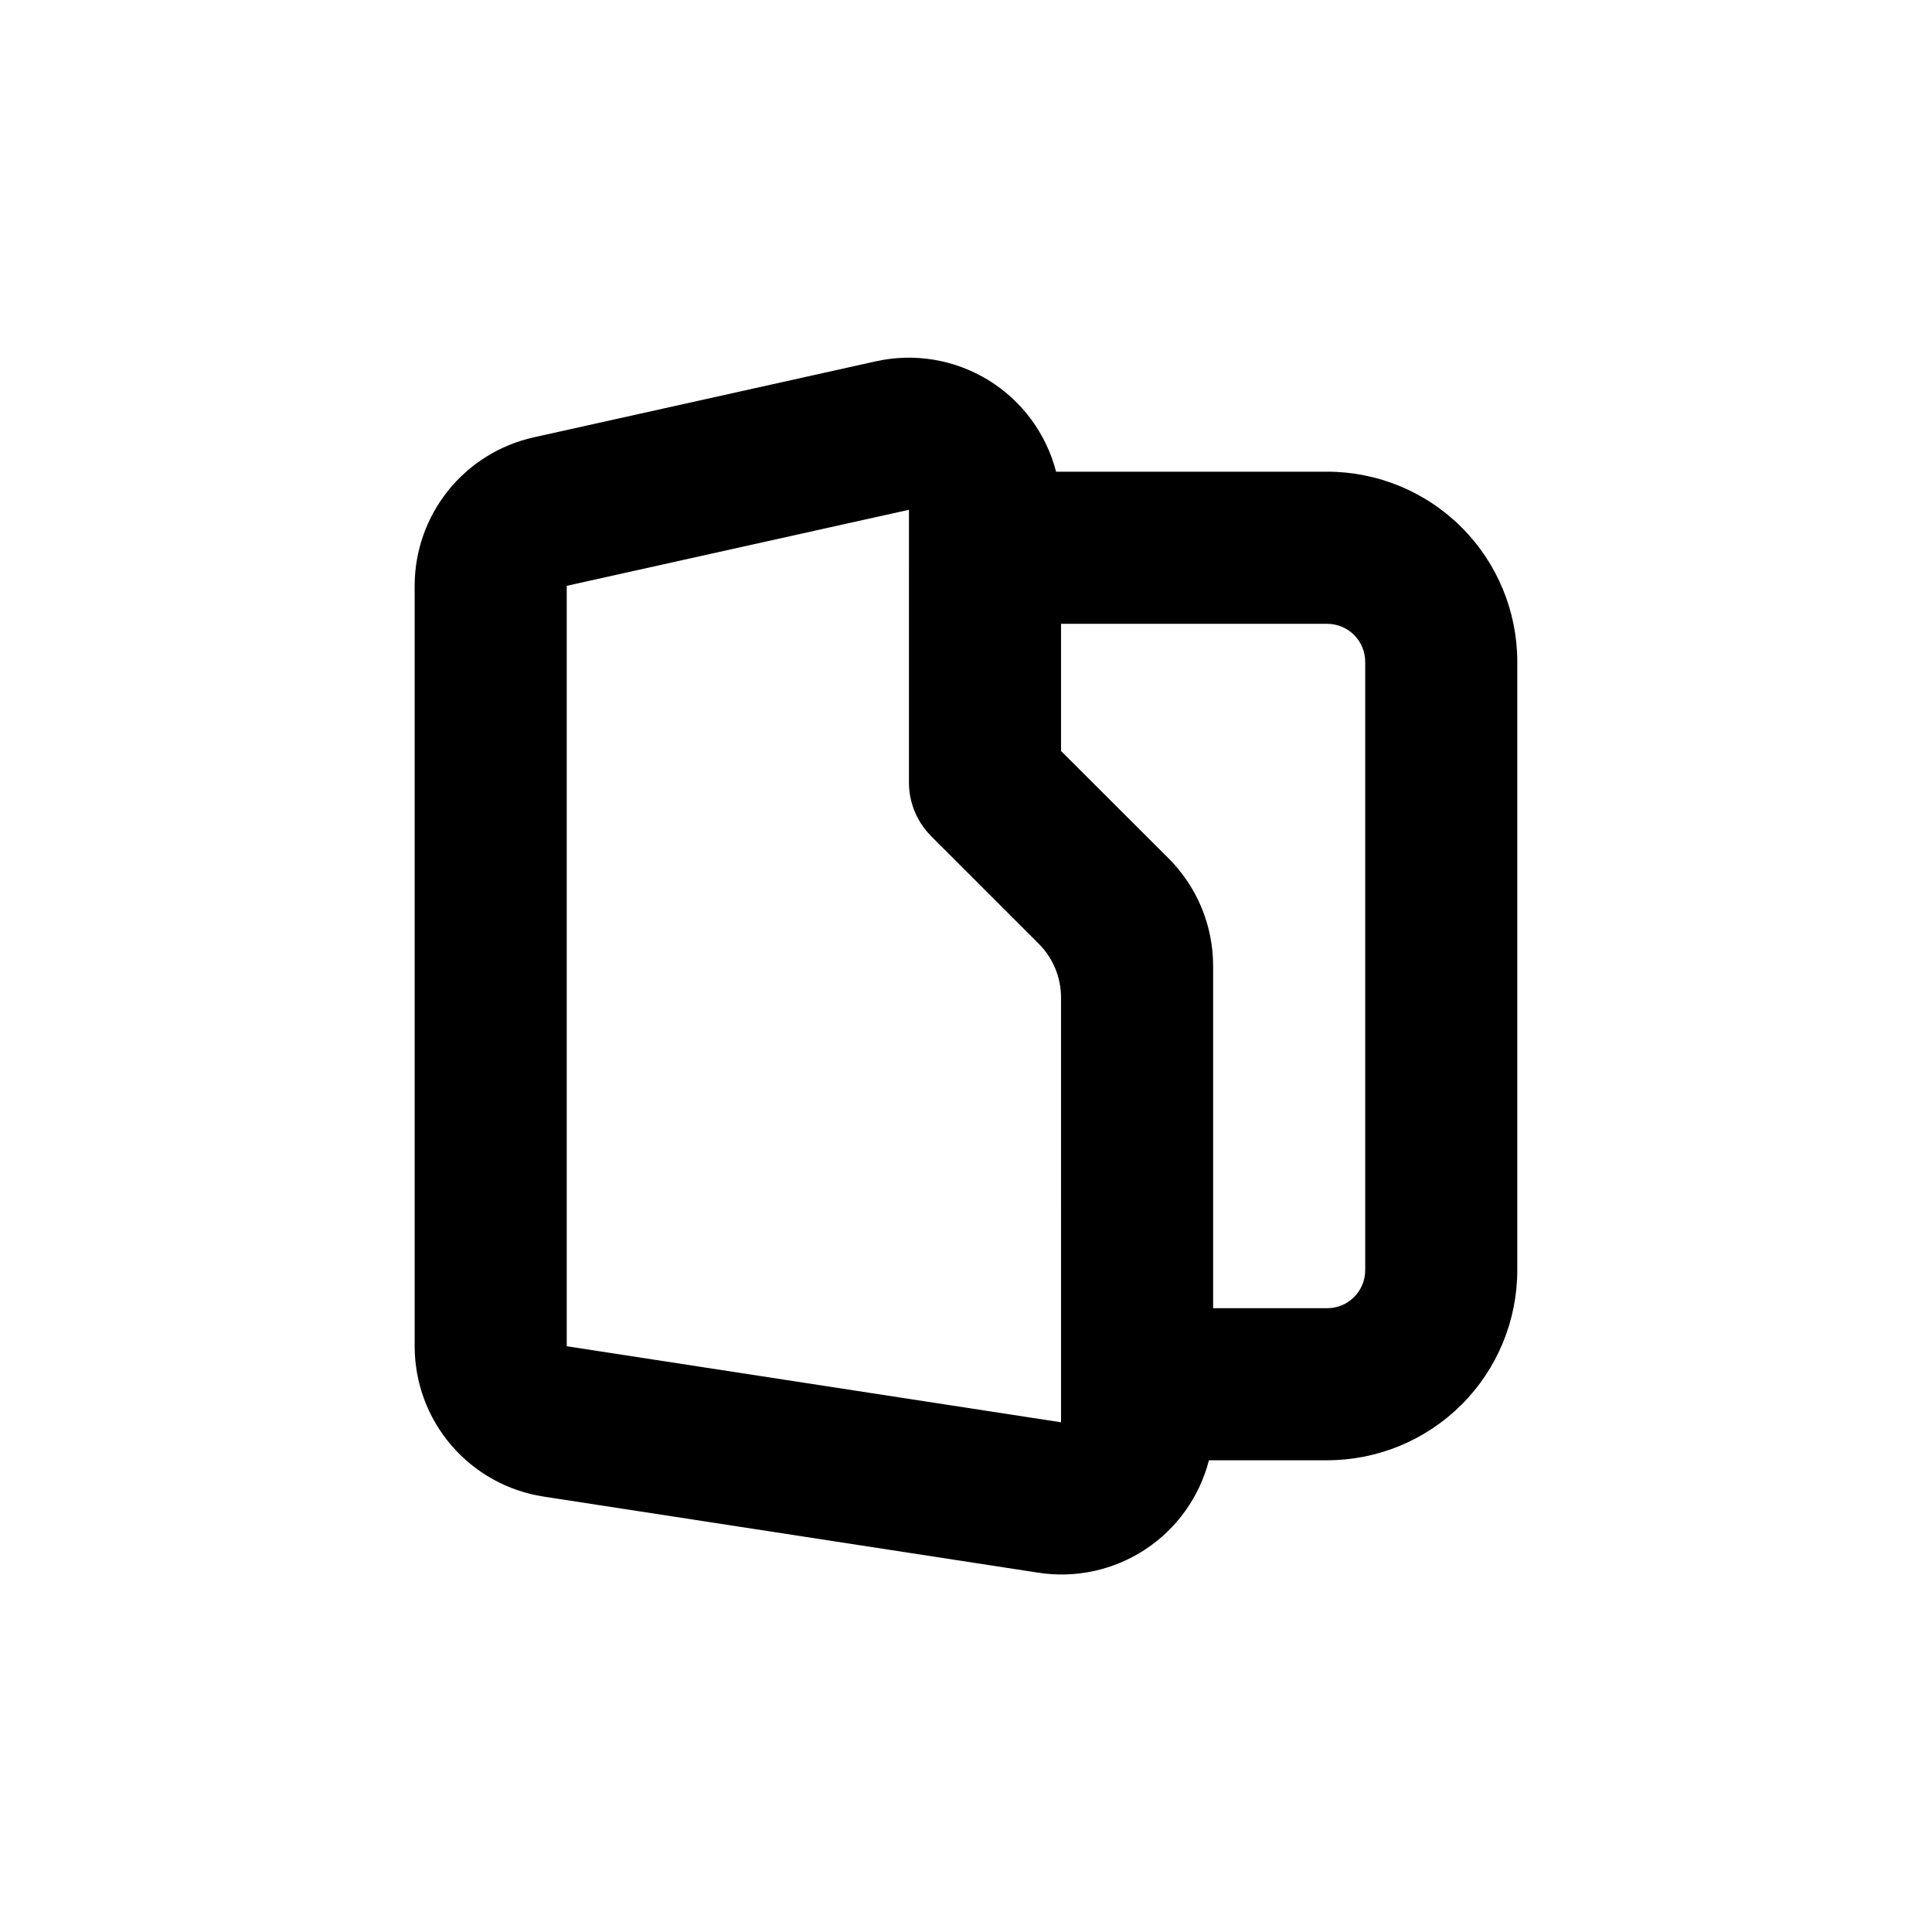
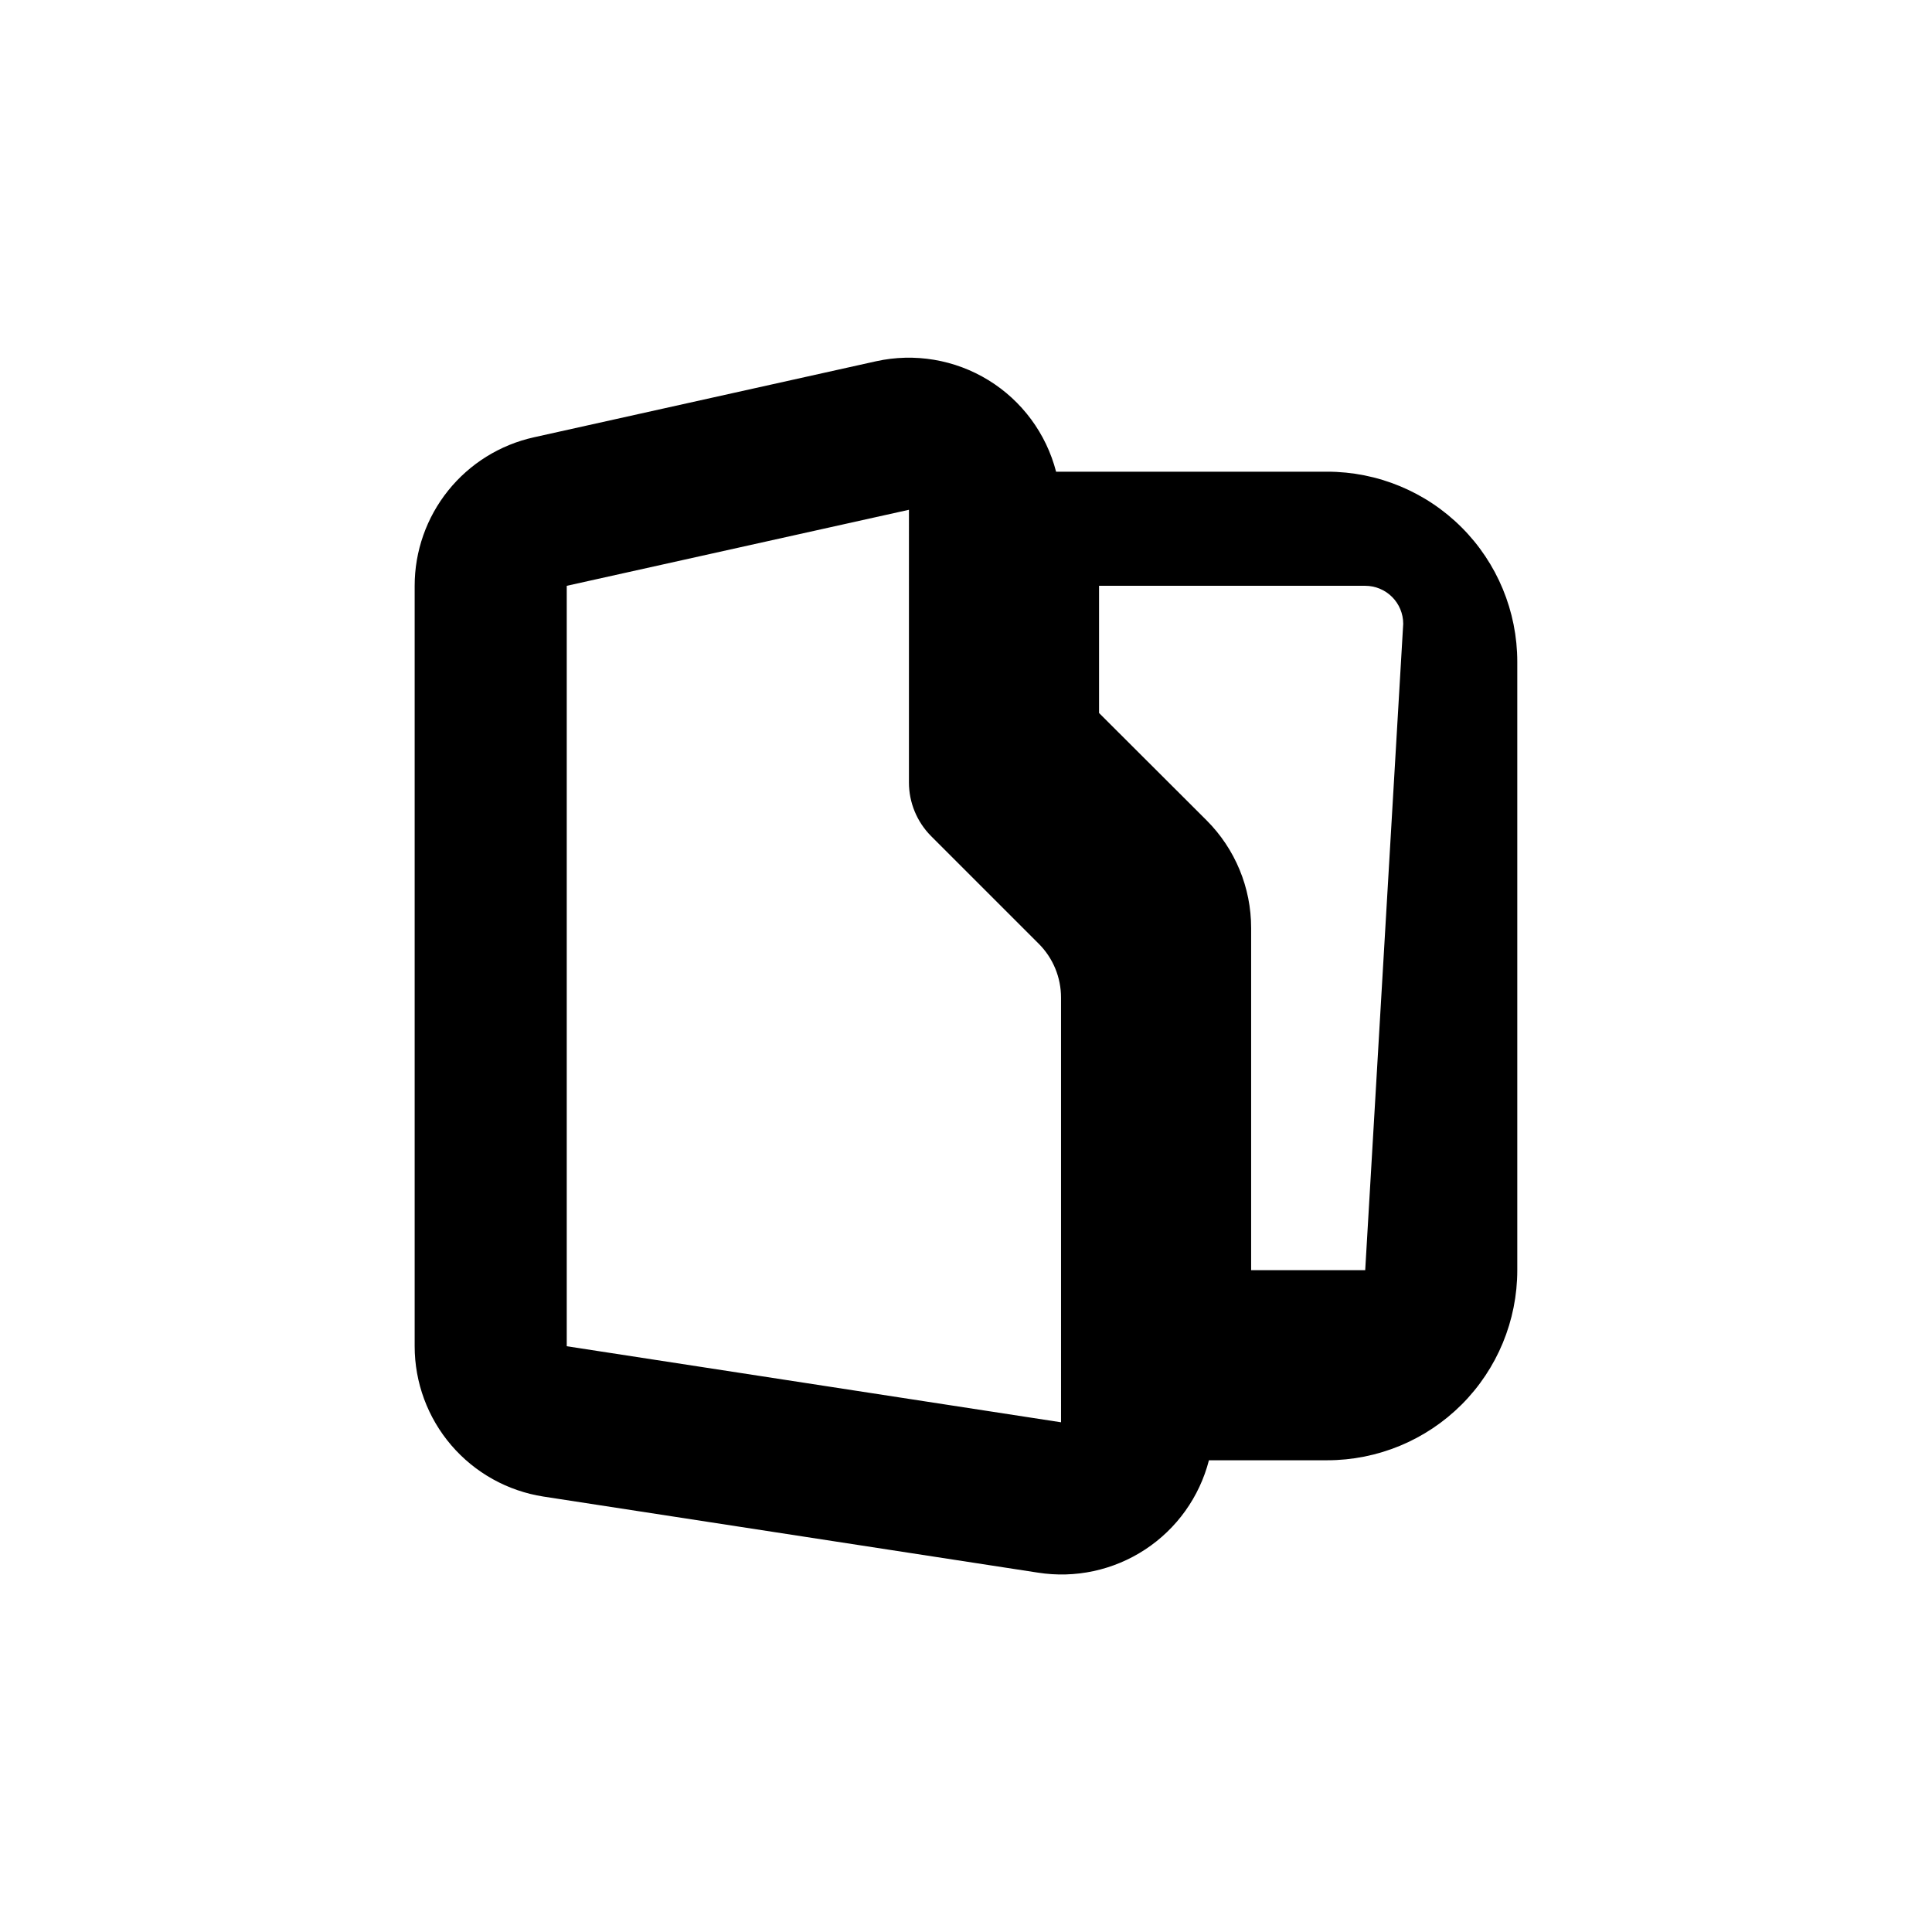
<svg xmlns="http://www.w3.org/2000/svg" fill="#000000" width="800px" height="800px" version="1.1" viewBox="144 144 512 512">
-   <path d="m495.72 269.01h-71.844c-2.613-10.109-9.047-18.809-17.945-24.27-8.898-5.457-19.57-7.254-29.766-5l-90.688 20.152h0.004c-8.961 1.984-16.973 6.965-22.715 14.117-5.742 7.156-8.875 16.055-8.875 25.23v201.52c-0.004 9.625 3.438 18.938 9.703 26.246 6.266 7.309 14.941 12.137 24.453 13.605l130.99 20.152c9.906 1.566 20.043-0.613 28.43-6.121 8.387-5.504 14.414-13.941 16.914-23.656h31.336c13.363 0 26.176-5.309 35.625-14.754 9.449-9.449 14.754-22.266 14.754-35.625v-161.22c0-13.363-5.305-26.18-14.754-35.625-9.449-9.449-22.262-14.758-35.625-14.758zm-70.535 251.91-130.99-20.152v-201.52l90.688-20.152-0.004 72.246c-0.004 5.344 2.117 10.473 5.894 14.258l28.516 28.516c3.781 3.781 5.898 8.91 5.894 14.258zm80.609-40.305c0 2.672-1.059 5.234-2.949 7.125-1.891 1.887-4.453 2.949-7.125 2.949h-30.23v-90.684c0.012-10.695-4.231-20.953-11.789-28.516l-28.516-28.465v-33.707h70.535c2.672 0 5.234 1.062 7.125 2.953 1.891 1.887 2.949 4.449 2.949 7.125z" />
+   <path d="m495.72 269.01h-71.844c-2.613-10.109-9.047-18.809-17.945-24.27-8.898-5.457-19.57-7.254-29.766-5l-90.688 20.152h0.004c-8.961 1.984-16.973 6.965-22.715 14.117-5.742 7.156-8.875 16.055-8.875 25.23v201.52c-0.004 9.625 3.438 18.938 9.703 26.246 6.266 7.309 14.941 12.137 24.453 13.605l130.99 20.152c9.906 1.566 20.043-0.613 28.43-6.121 8.387-5.504 14.414-13.941 16.914-23.656h31.336c13.363 0 26.176-5.309 35.625-14.754 9.449-9.449 14.754-22.266 14.754-35.625v-161.22c0-13.363-5.305-26.18-14.754-35.625-9.449-9.449-22.262-14.758-35.625-14.758zm-70.535 251.91-130.99-20.152v-201.52l90.688-20.152-0.004 72.246c-0.004 5.344 2.117 10.473 5.894 14.258l28.516 28.516c3.781 3.781 5.898 8.91 5.894 14.258zm80.609-40.305h-30.23v-90.684c0.012-10.695-4.231-20.953-11.789-28.516l-28.516-28.465v-33.707h70.535c2.672 0 5.234 1.062 7.125 2.953 1.891 1.887 2.949 4.449 2.949 7.125z" />
</svg>